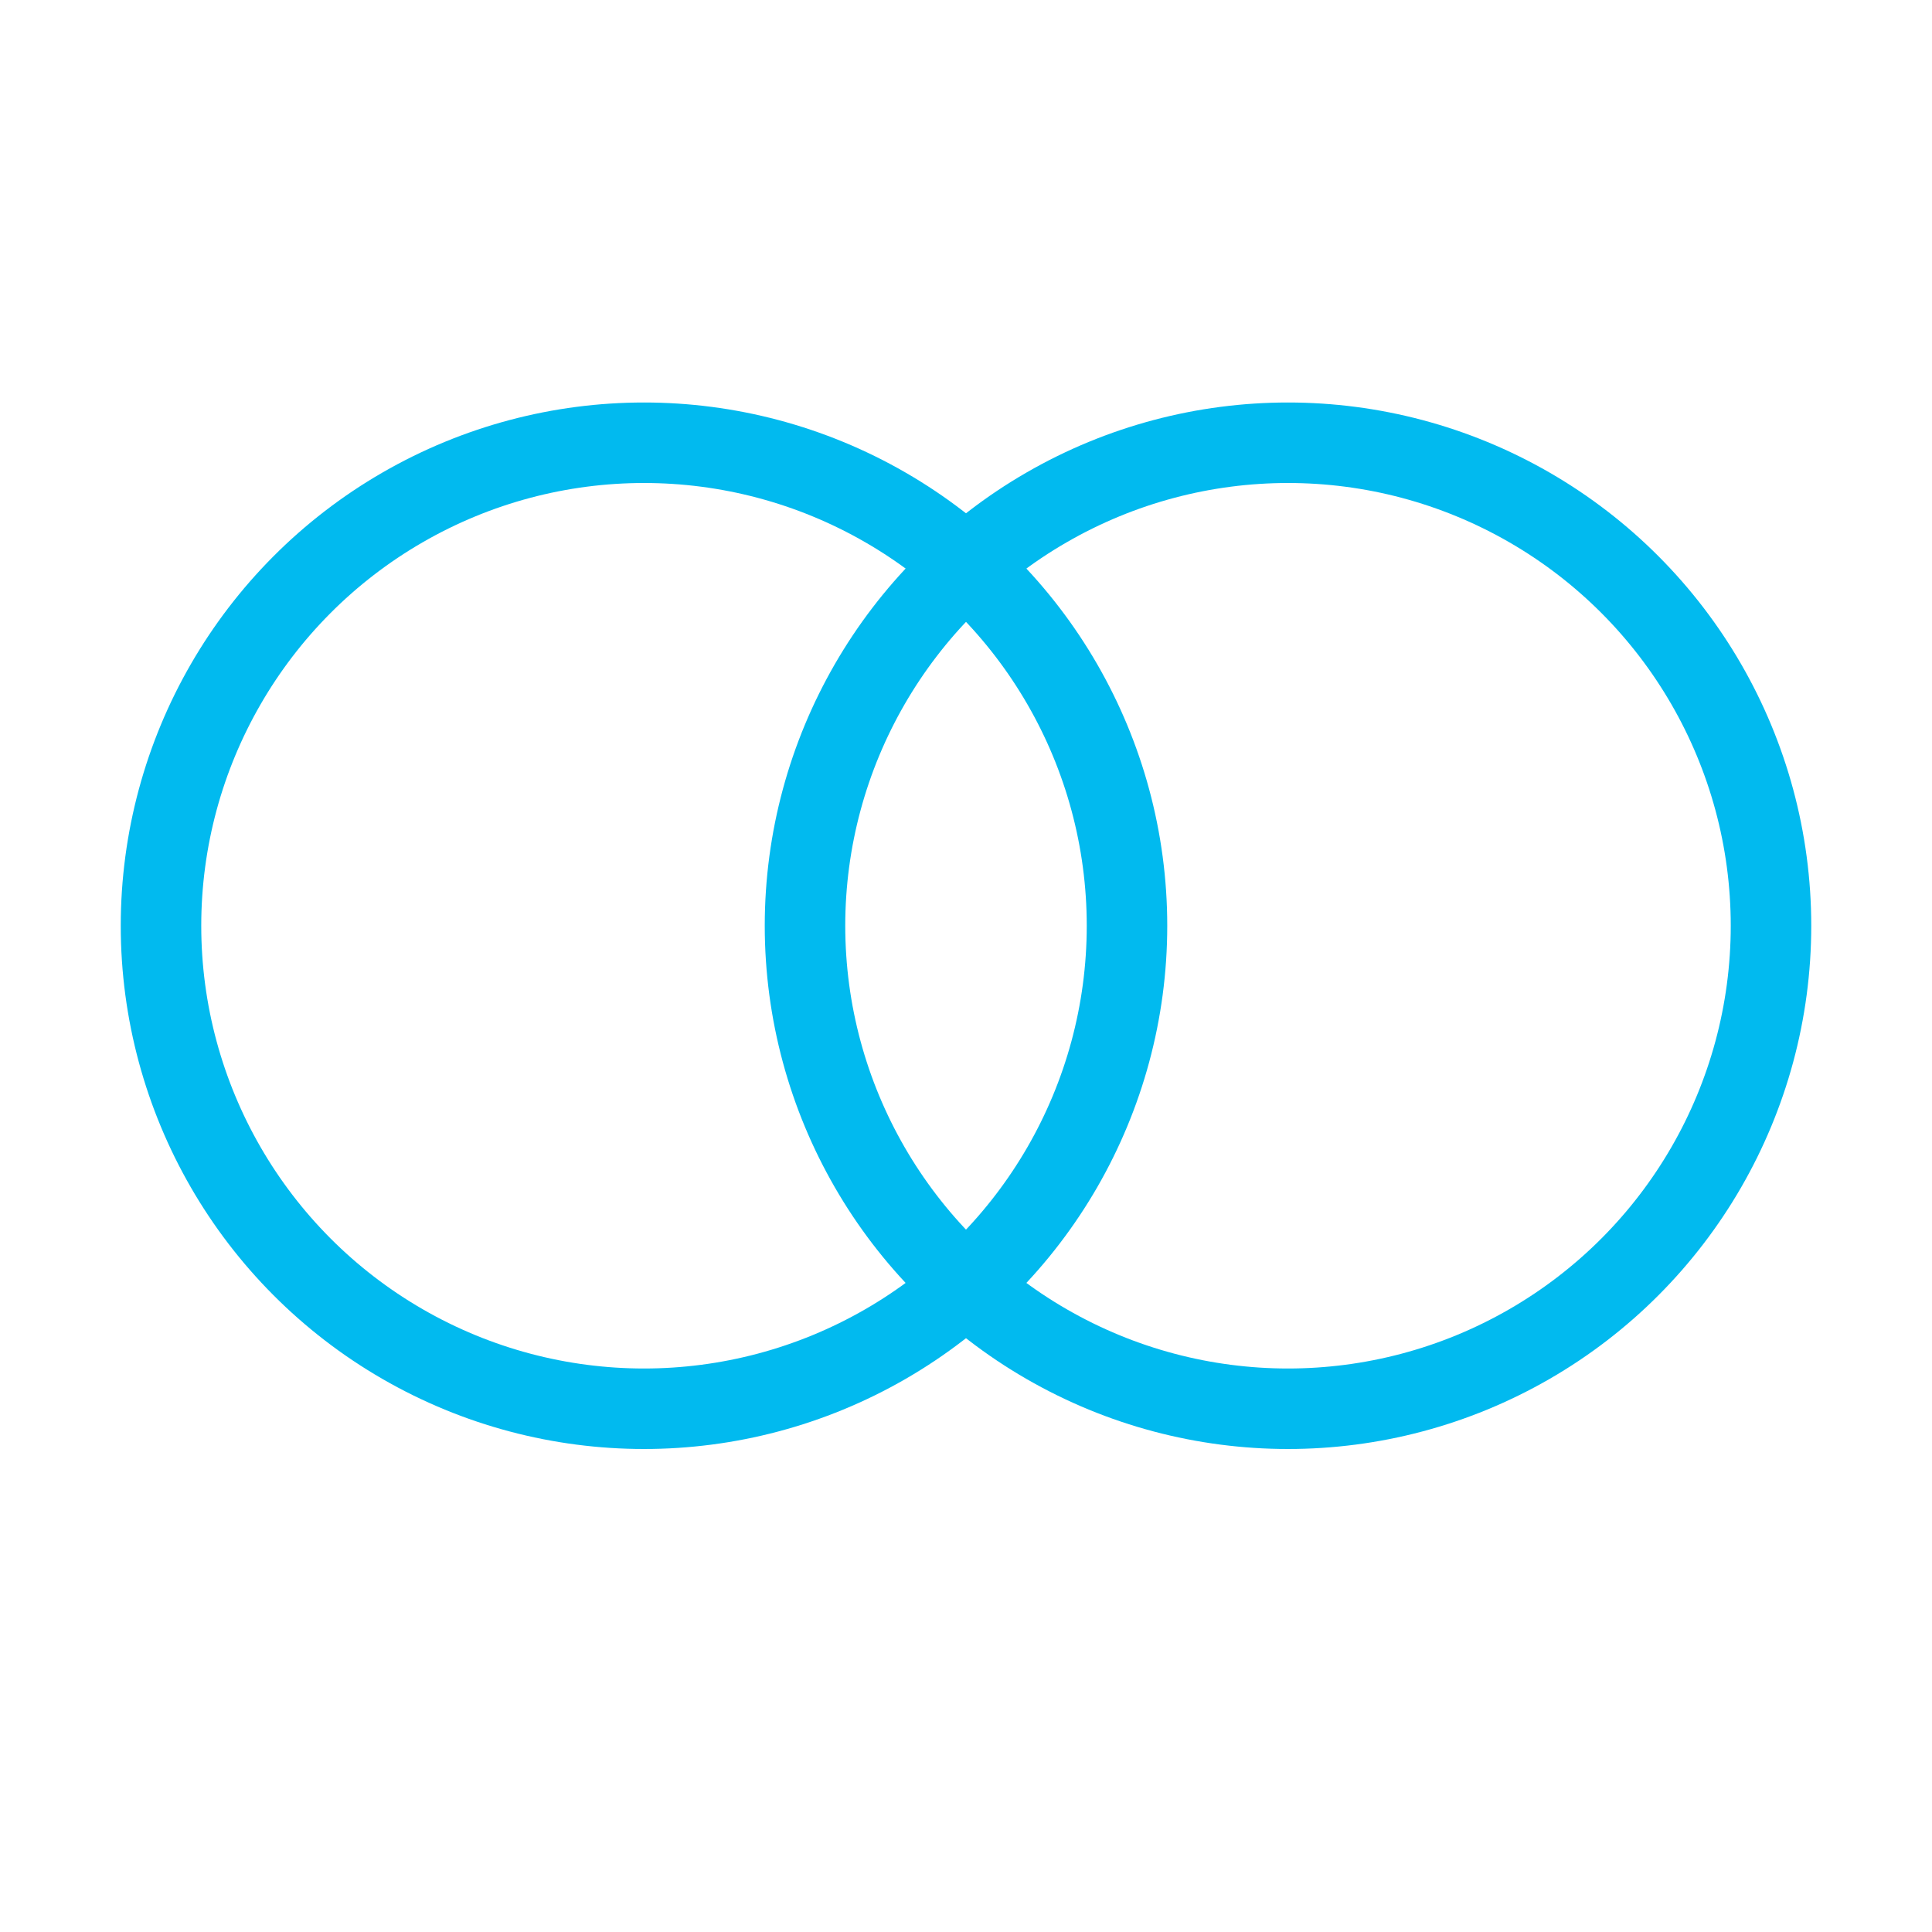
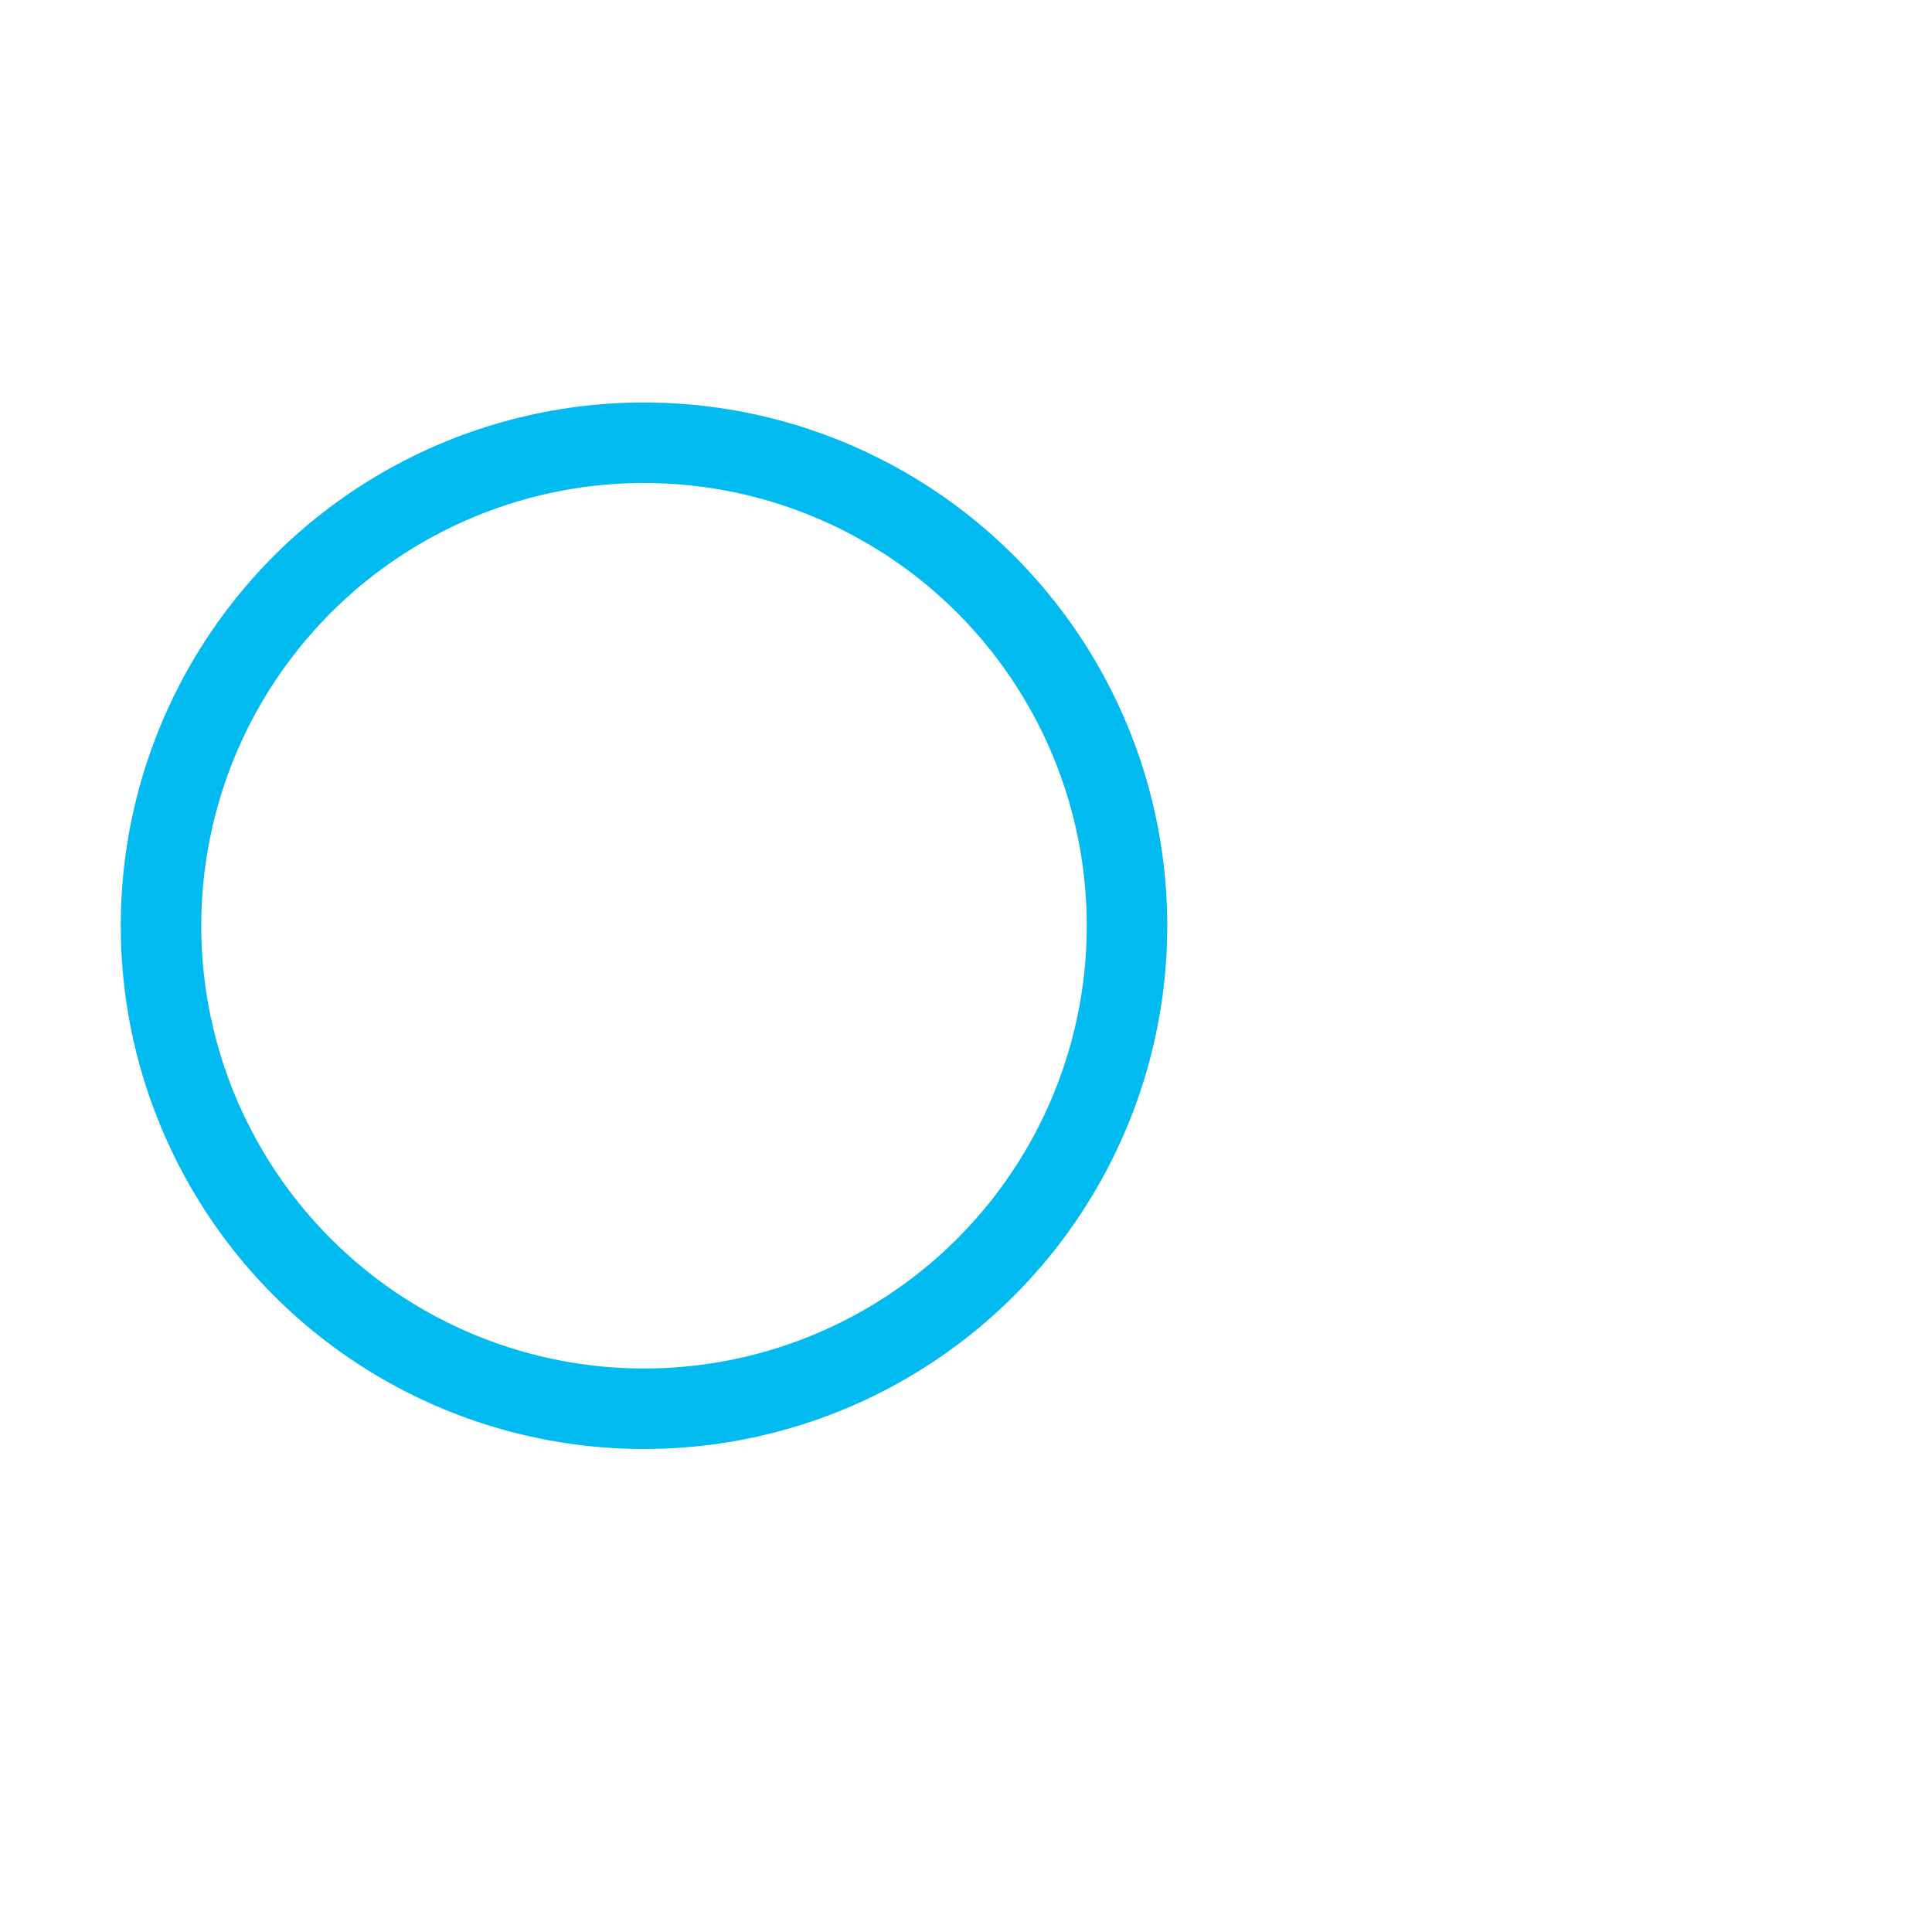
<svg xmlns="http://www.w3.org/2000/svg" width="48" height="48" viewBox="0 0 48 48" fill="none">
  <g id="See">
    <circle id="Ellipse 462" cx="16" cy="23" r="12" stroke="#01BAEF" stroke-width="2" />
-     <circle id="Ellipse 463" cx="32" cy="23" r="12" stroke="#01BAEF" stroke-width="2" />
  </g>
</svg>